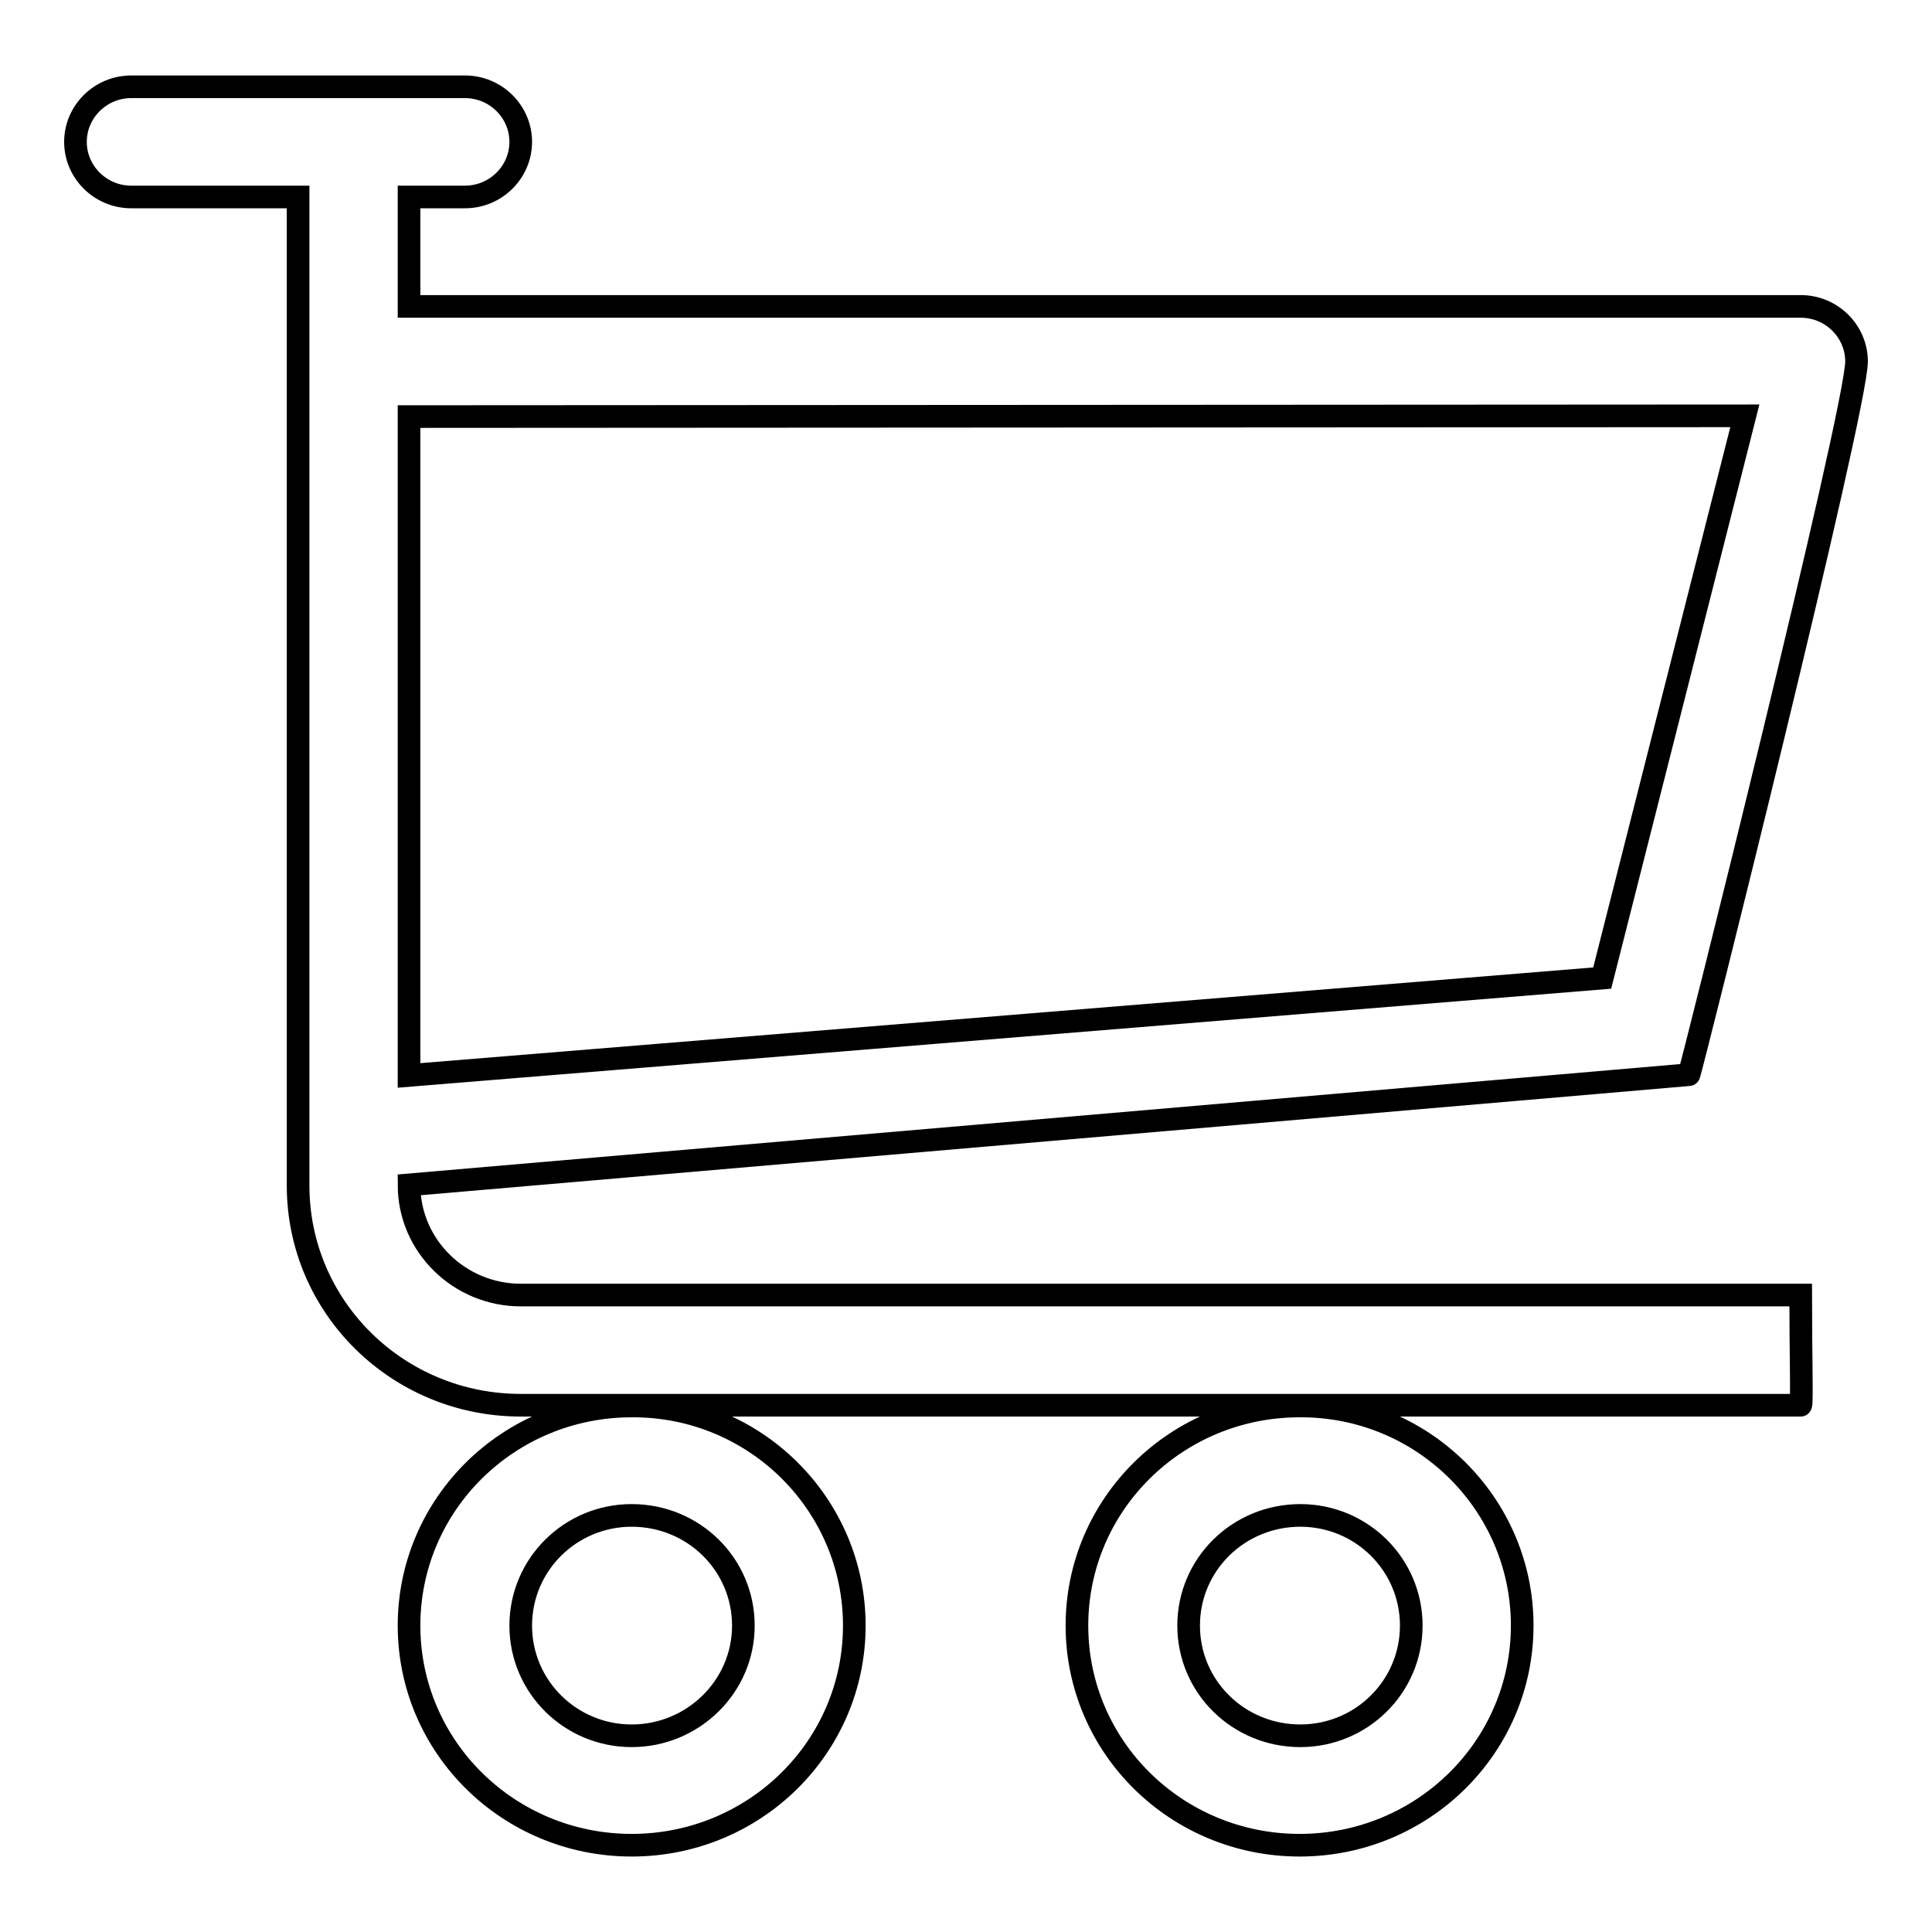
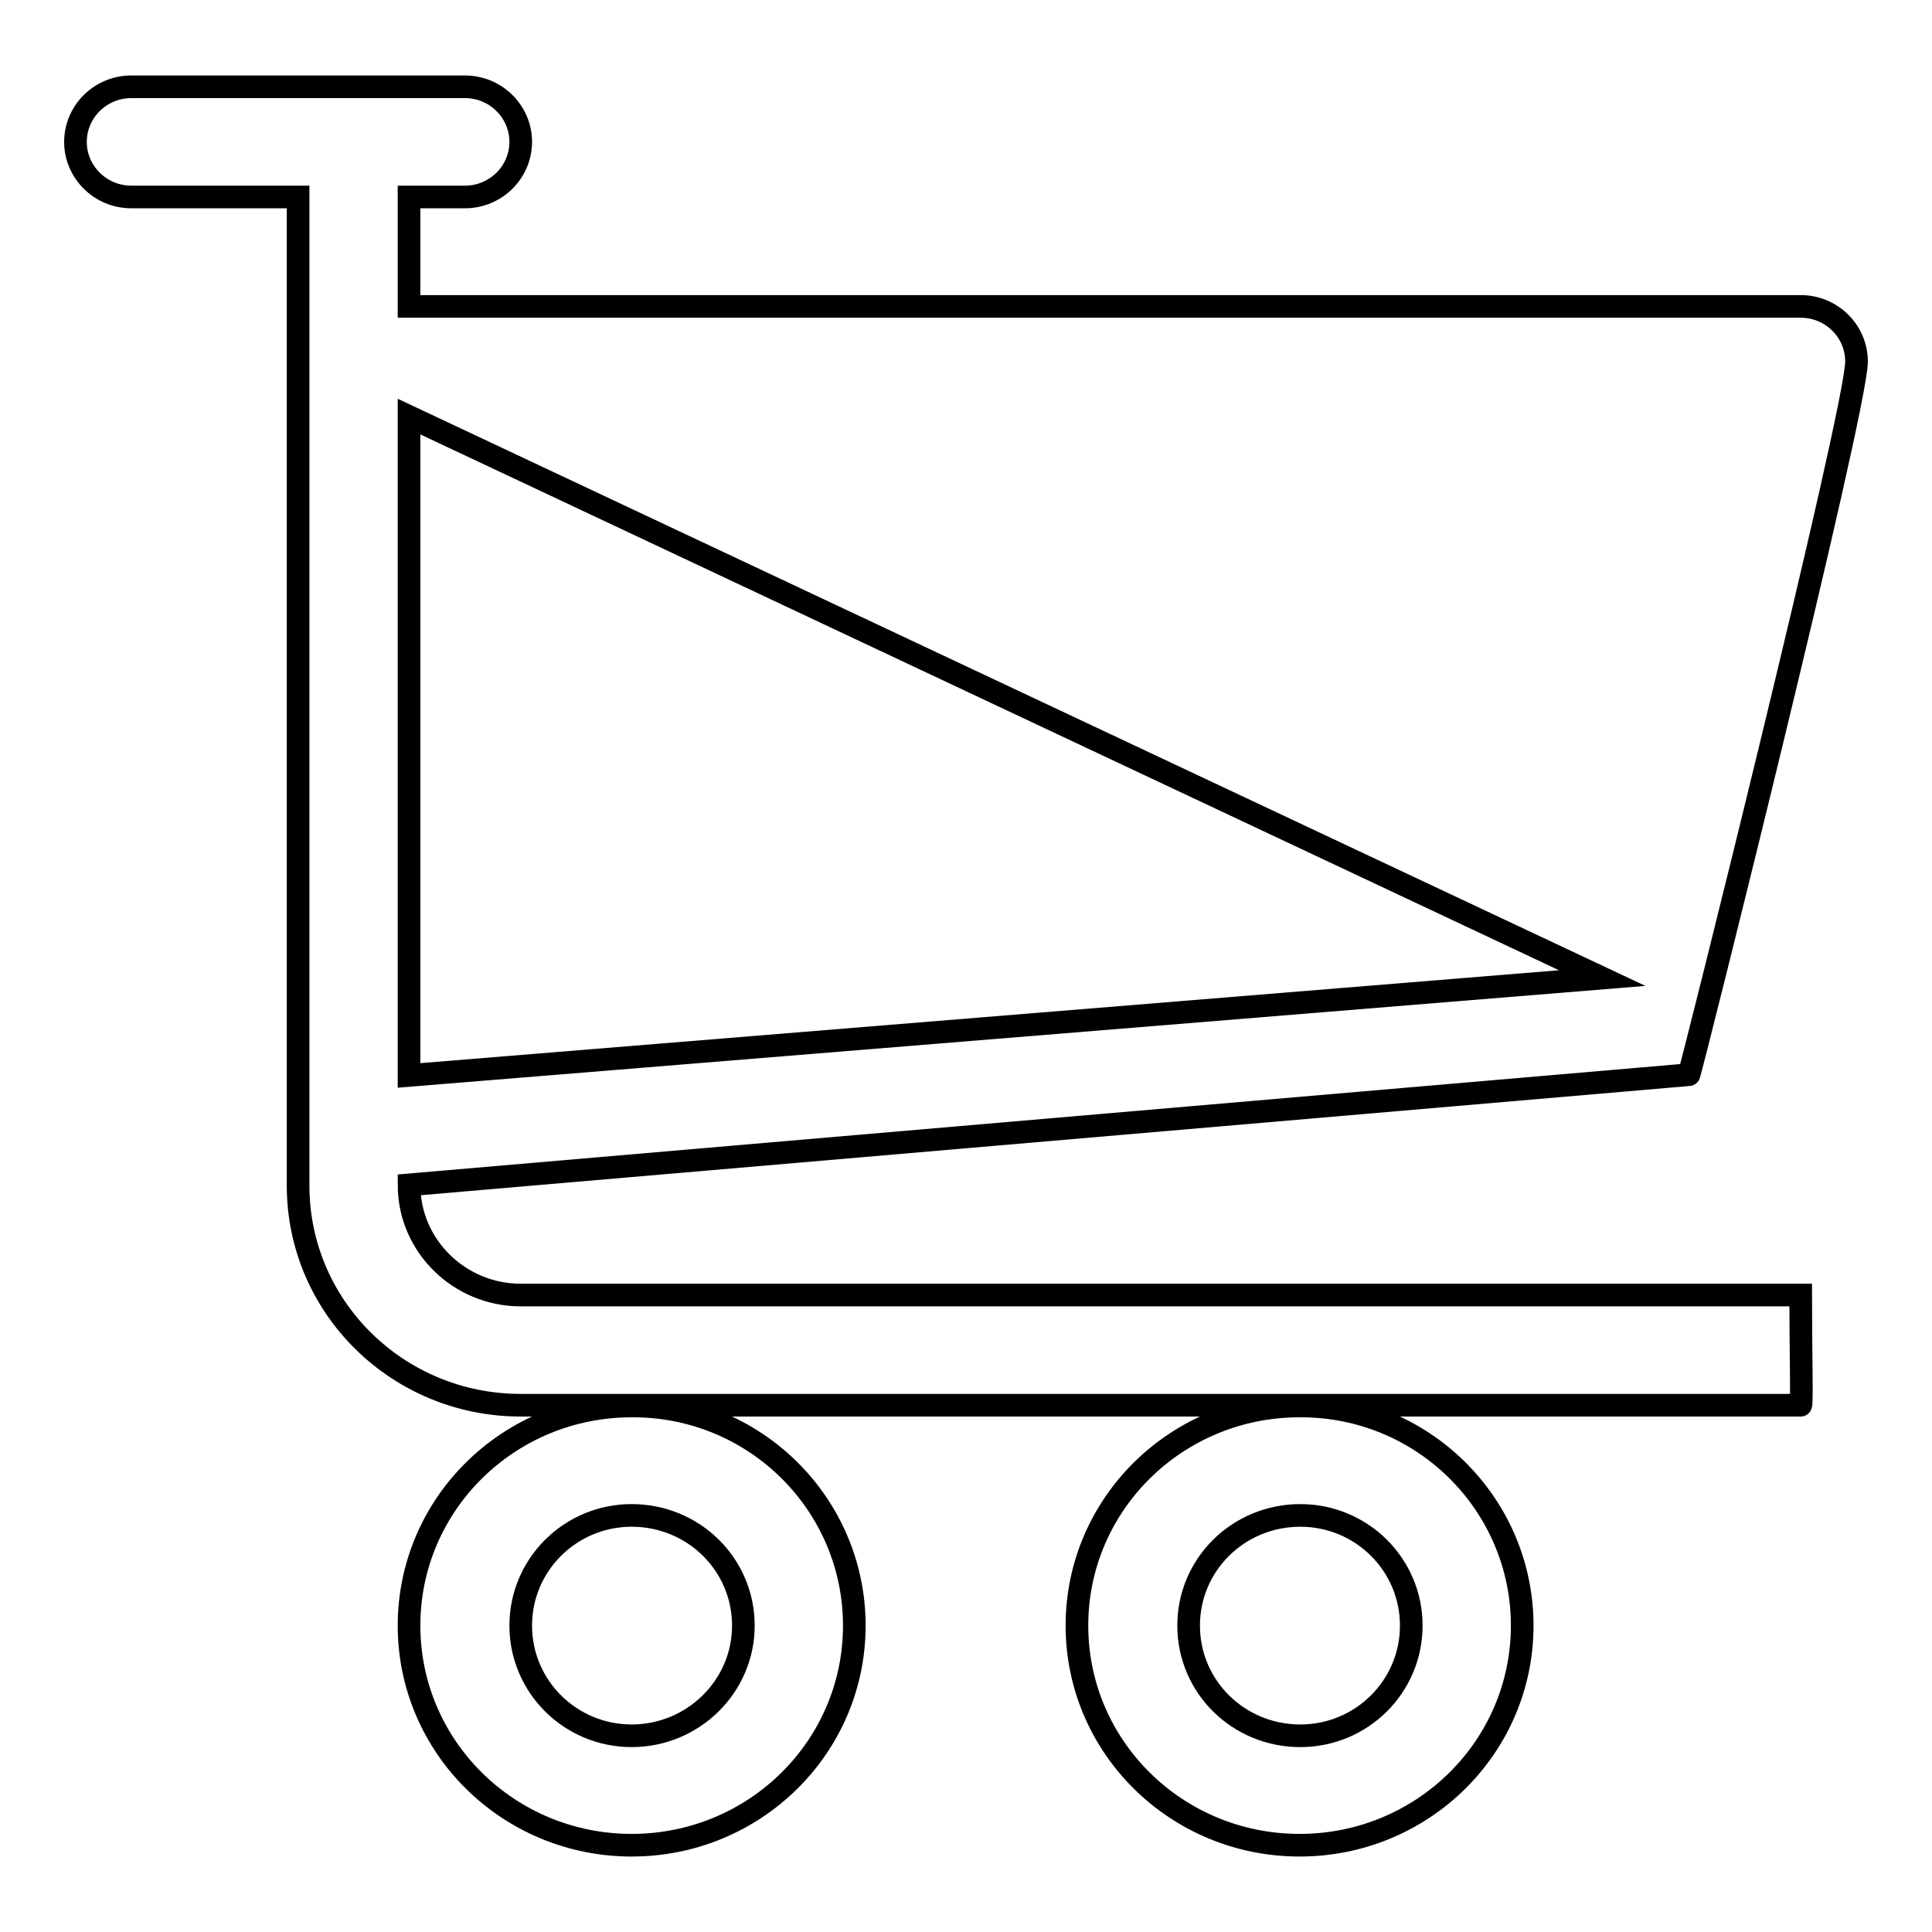
<svg xmlns="http://www.w3.org/2000/svg" version="1.1" x="0px" y="0px" viewBox="0 0 256 256" enable-background="new 0 0 256 256" xml:space="preserve">
  <g>
    <g>
-       <path stroke-width="3" fill-opacity="0" stroke="#000000" d="M246,47.9c0-4-3.3-7.3-7.4-7.3H54.2V26.1h7.4c4.1,0,7.4-3.3,7.4-7.3c0-4-3.3-7.3-7.4-7.3H17.4c-4.1,0-7.4,3.3-7.4,7.3s3.3,7.3,7.4,7.3h22.1v131c0,16.1,13.2,29.1,29.5,29.1h14.7h88.5h66.4c0.2,0,0-7.2,0-14.6H69c-8.1,0-14.8-6.5-14.8-14.6l169.6-14.6C223.9,142.6,246,54.3,246,47.9z M54.2,55.2v87.3l158.1-12.9l18.9-74.5L54.2,55.2L54.2,55.2z M201.7,215.4c0,16.1-13.2,29.1-29.5,29.1c-16.3,0-29.5-13-29.5-29.1c0-16.1,13.2-29.1,29.5-29.1C188.5,186.2,201.7,199.3,201.7,215.4z M172.3,200.8c-8.2,0-14.8,6.5-14.8,14.6s6.6,14.6,14.8,14.6c8.1,0,14.7-6.5,14.7-14.6C187,207.3,180.4,200.8,172.3,200.8z M113.2,215.4c0,16.1-13.2,29.1-29.5,29.1c-16.3,0-29.5-13-29.5-29.1c0-16.1,13.2-29.1,29.5-29.1C100,186.2,113.2,199.3,113.2,215.4z M83.7,200.8c-8.1,0-14.7,6.5-14.7,14.6s6.6,14.6,14.7,14.6s14.8-6.5,14.8-14.6C98.5,207.3,91.9,200.8,83.7,200.8z" />
+       <path stroke-width="3" fill-opacity="0" stroke="#000000" d="M246,47.9c0-4-3.3-7.3-7.4-7.3H54.2V26.1h7.4c4.1,0,7.4-3.3,7.4-7.3c0-4-3.3-7.3-7.4-7.3H17.4c-4.1,0-7.4,3.3-7.4,7.3s3.3,7.3,7.4,7.3h22.1v131c0,16.1,13.2,29.1,29.5,29.1h14.7h88.5h66.4c0.2,0,0-7.2,0-14.6H69c-8.1,0-14.8-6.5-14.8-14.6l169.6-14.6C223.9,142.6,246,54.3,246,47.9z M54.2,55.2v87.3l158.1-12.9L54.2,55.2L54.2,55.2z M201.7,215.4c0,16.1-13.2,29.1-29.5,29.1c-16.3,0-29.5-13-29.5-29.1c0-16.1,13.2-29.1,29.5-29.1C188.5,186.2,201.7,199.3,201.7,215.4z M172.3,200.8c-8.2,0-14.8,6.5-14.8,14.6s6.6,14.6,14.8,14.6c8.1,0,14.7-6.5,14.7-14.6C187,207.3,180.4,200.8,172.3,200.8z M113.2,215.4c0,16.1-13.2,29.1-29.5,29.1c-16.3,0-29.5-13-29.5-29.1c0-16.1,13.2-29.1,29.5-29.1C100,186.2,113.2,199.3,113.2,215.4z M83.7,200.8c-8.1,0-14.7,6.5-14.7,14.6s6.6,14.6,14.7,14.6s14.8-6.5,14.8-14.6C98.5,207.3,91.9,200.8,83.7,200.8z" />
    </g>
  </g>
</svg>